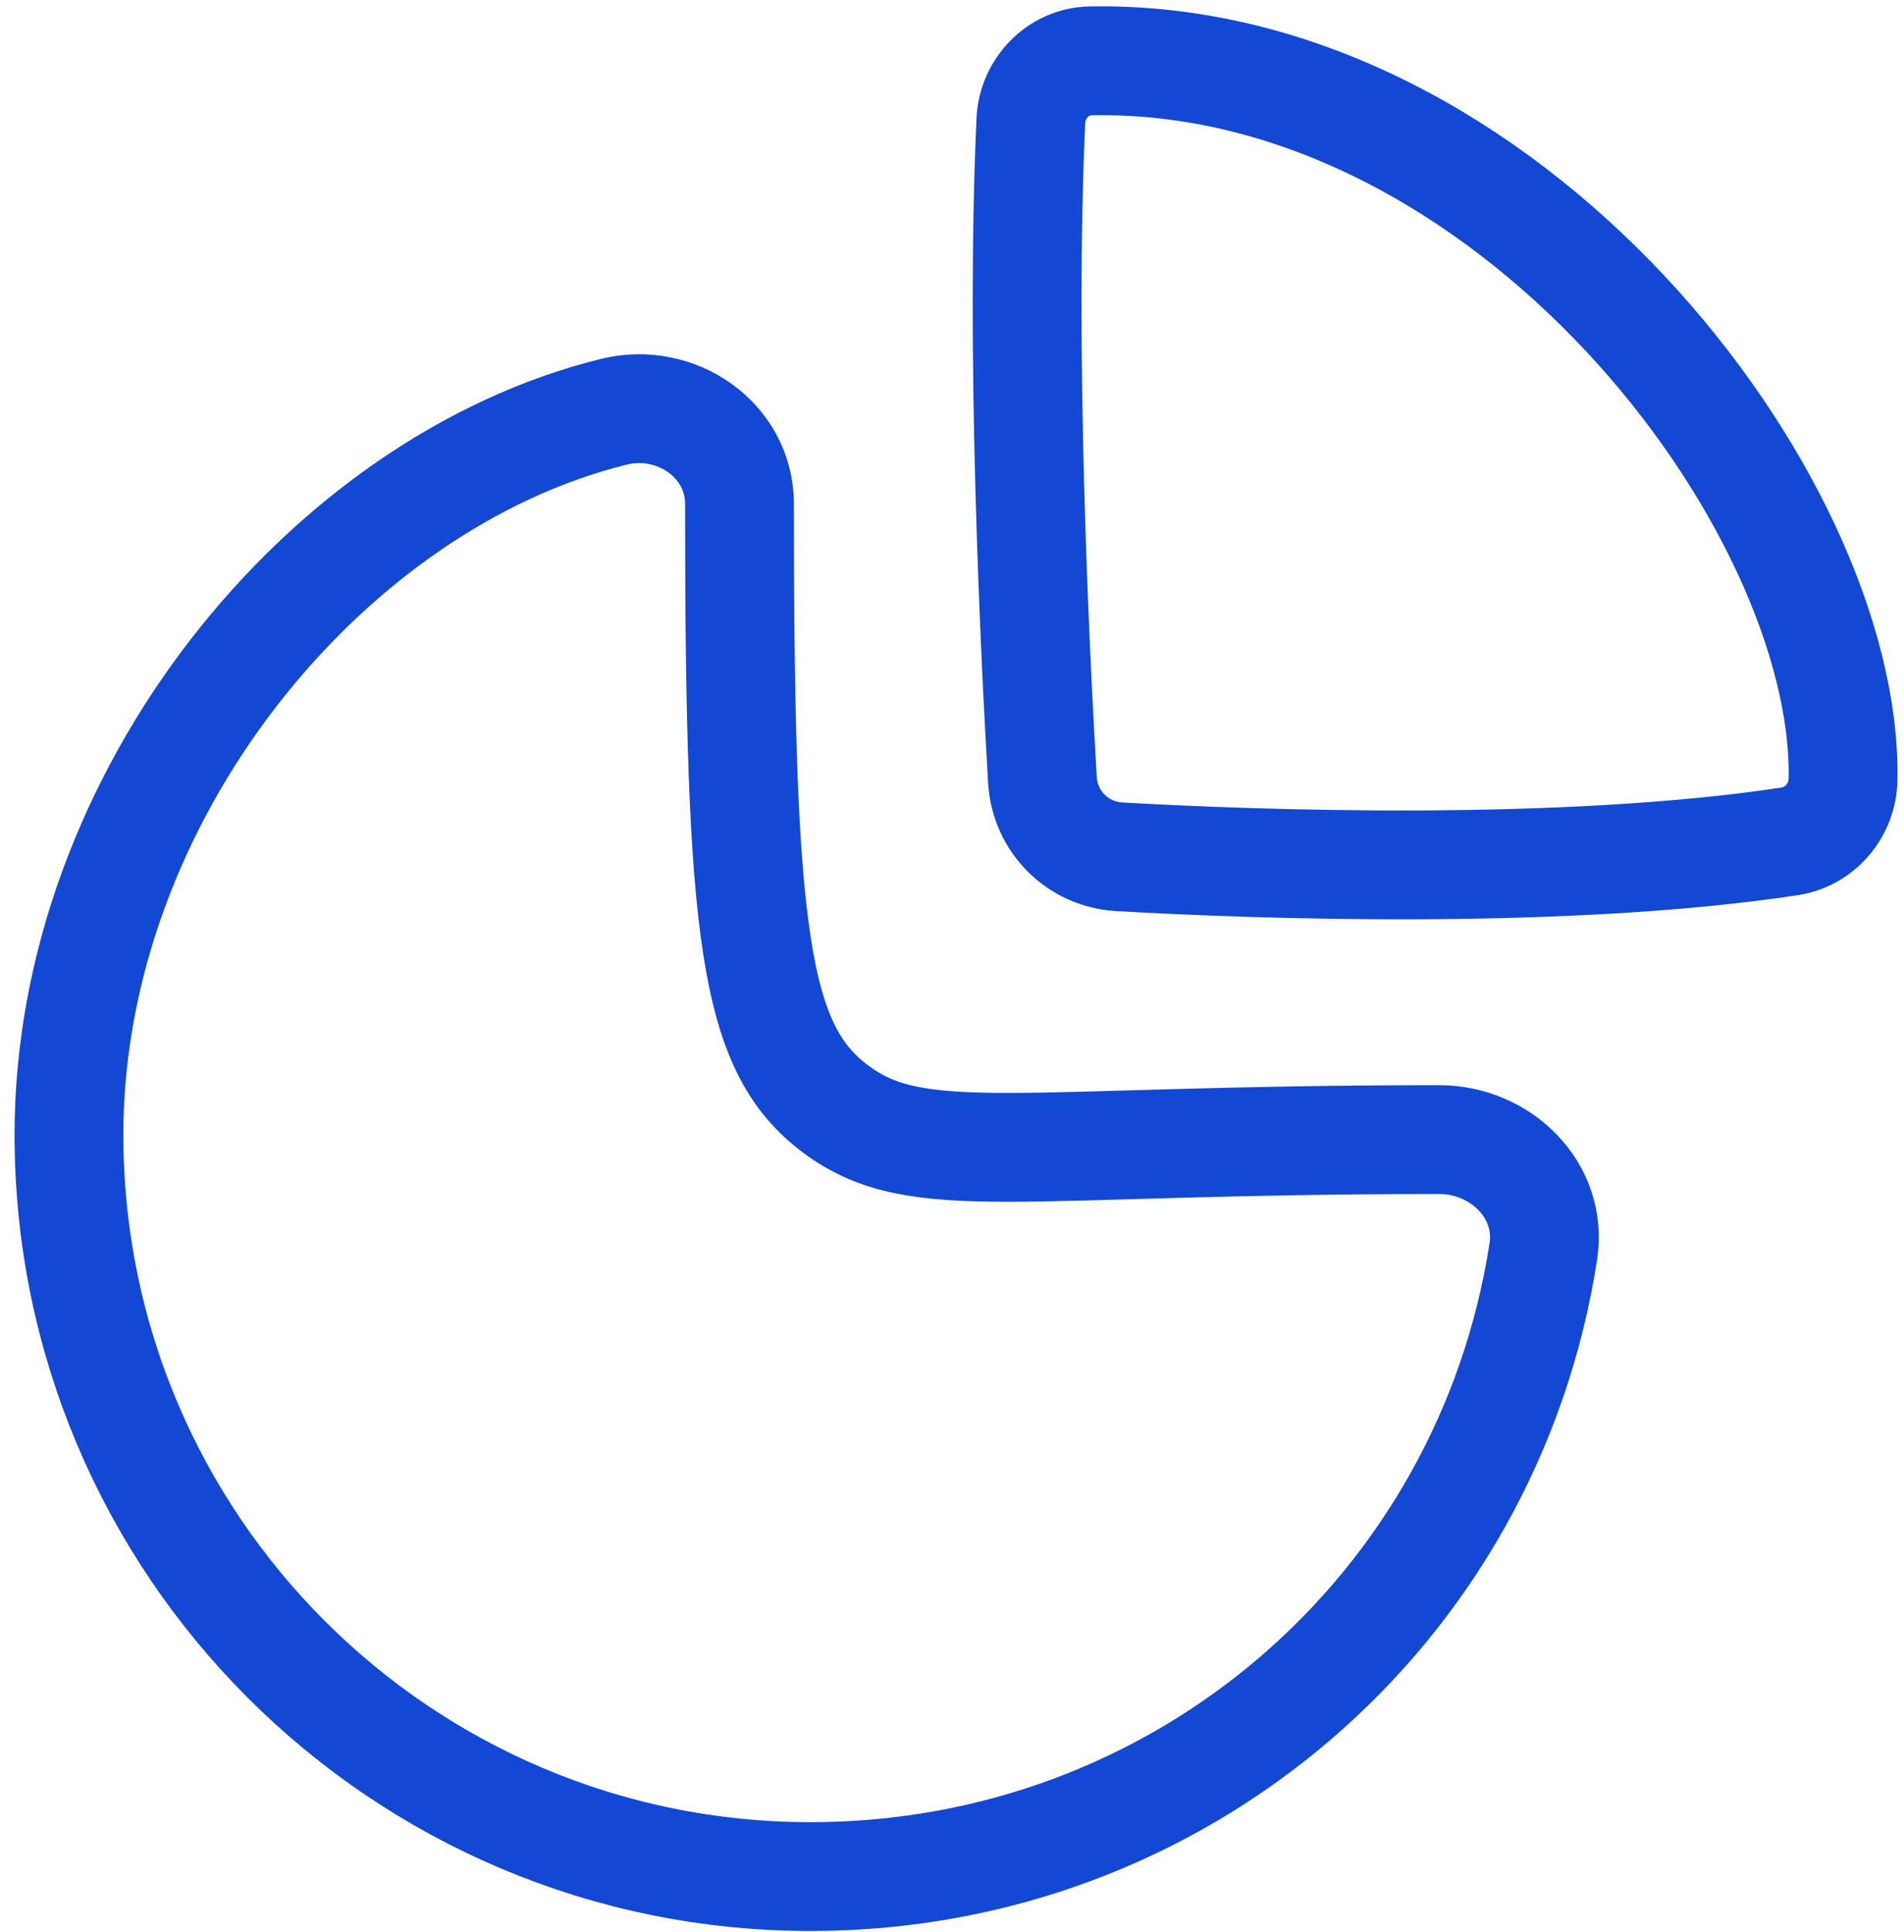
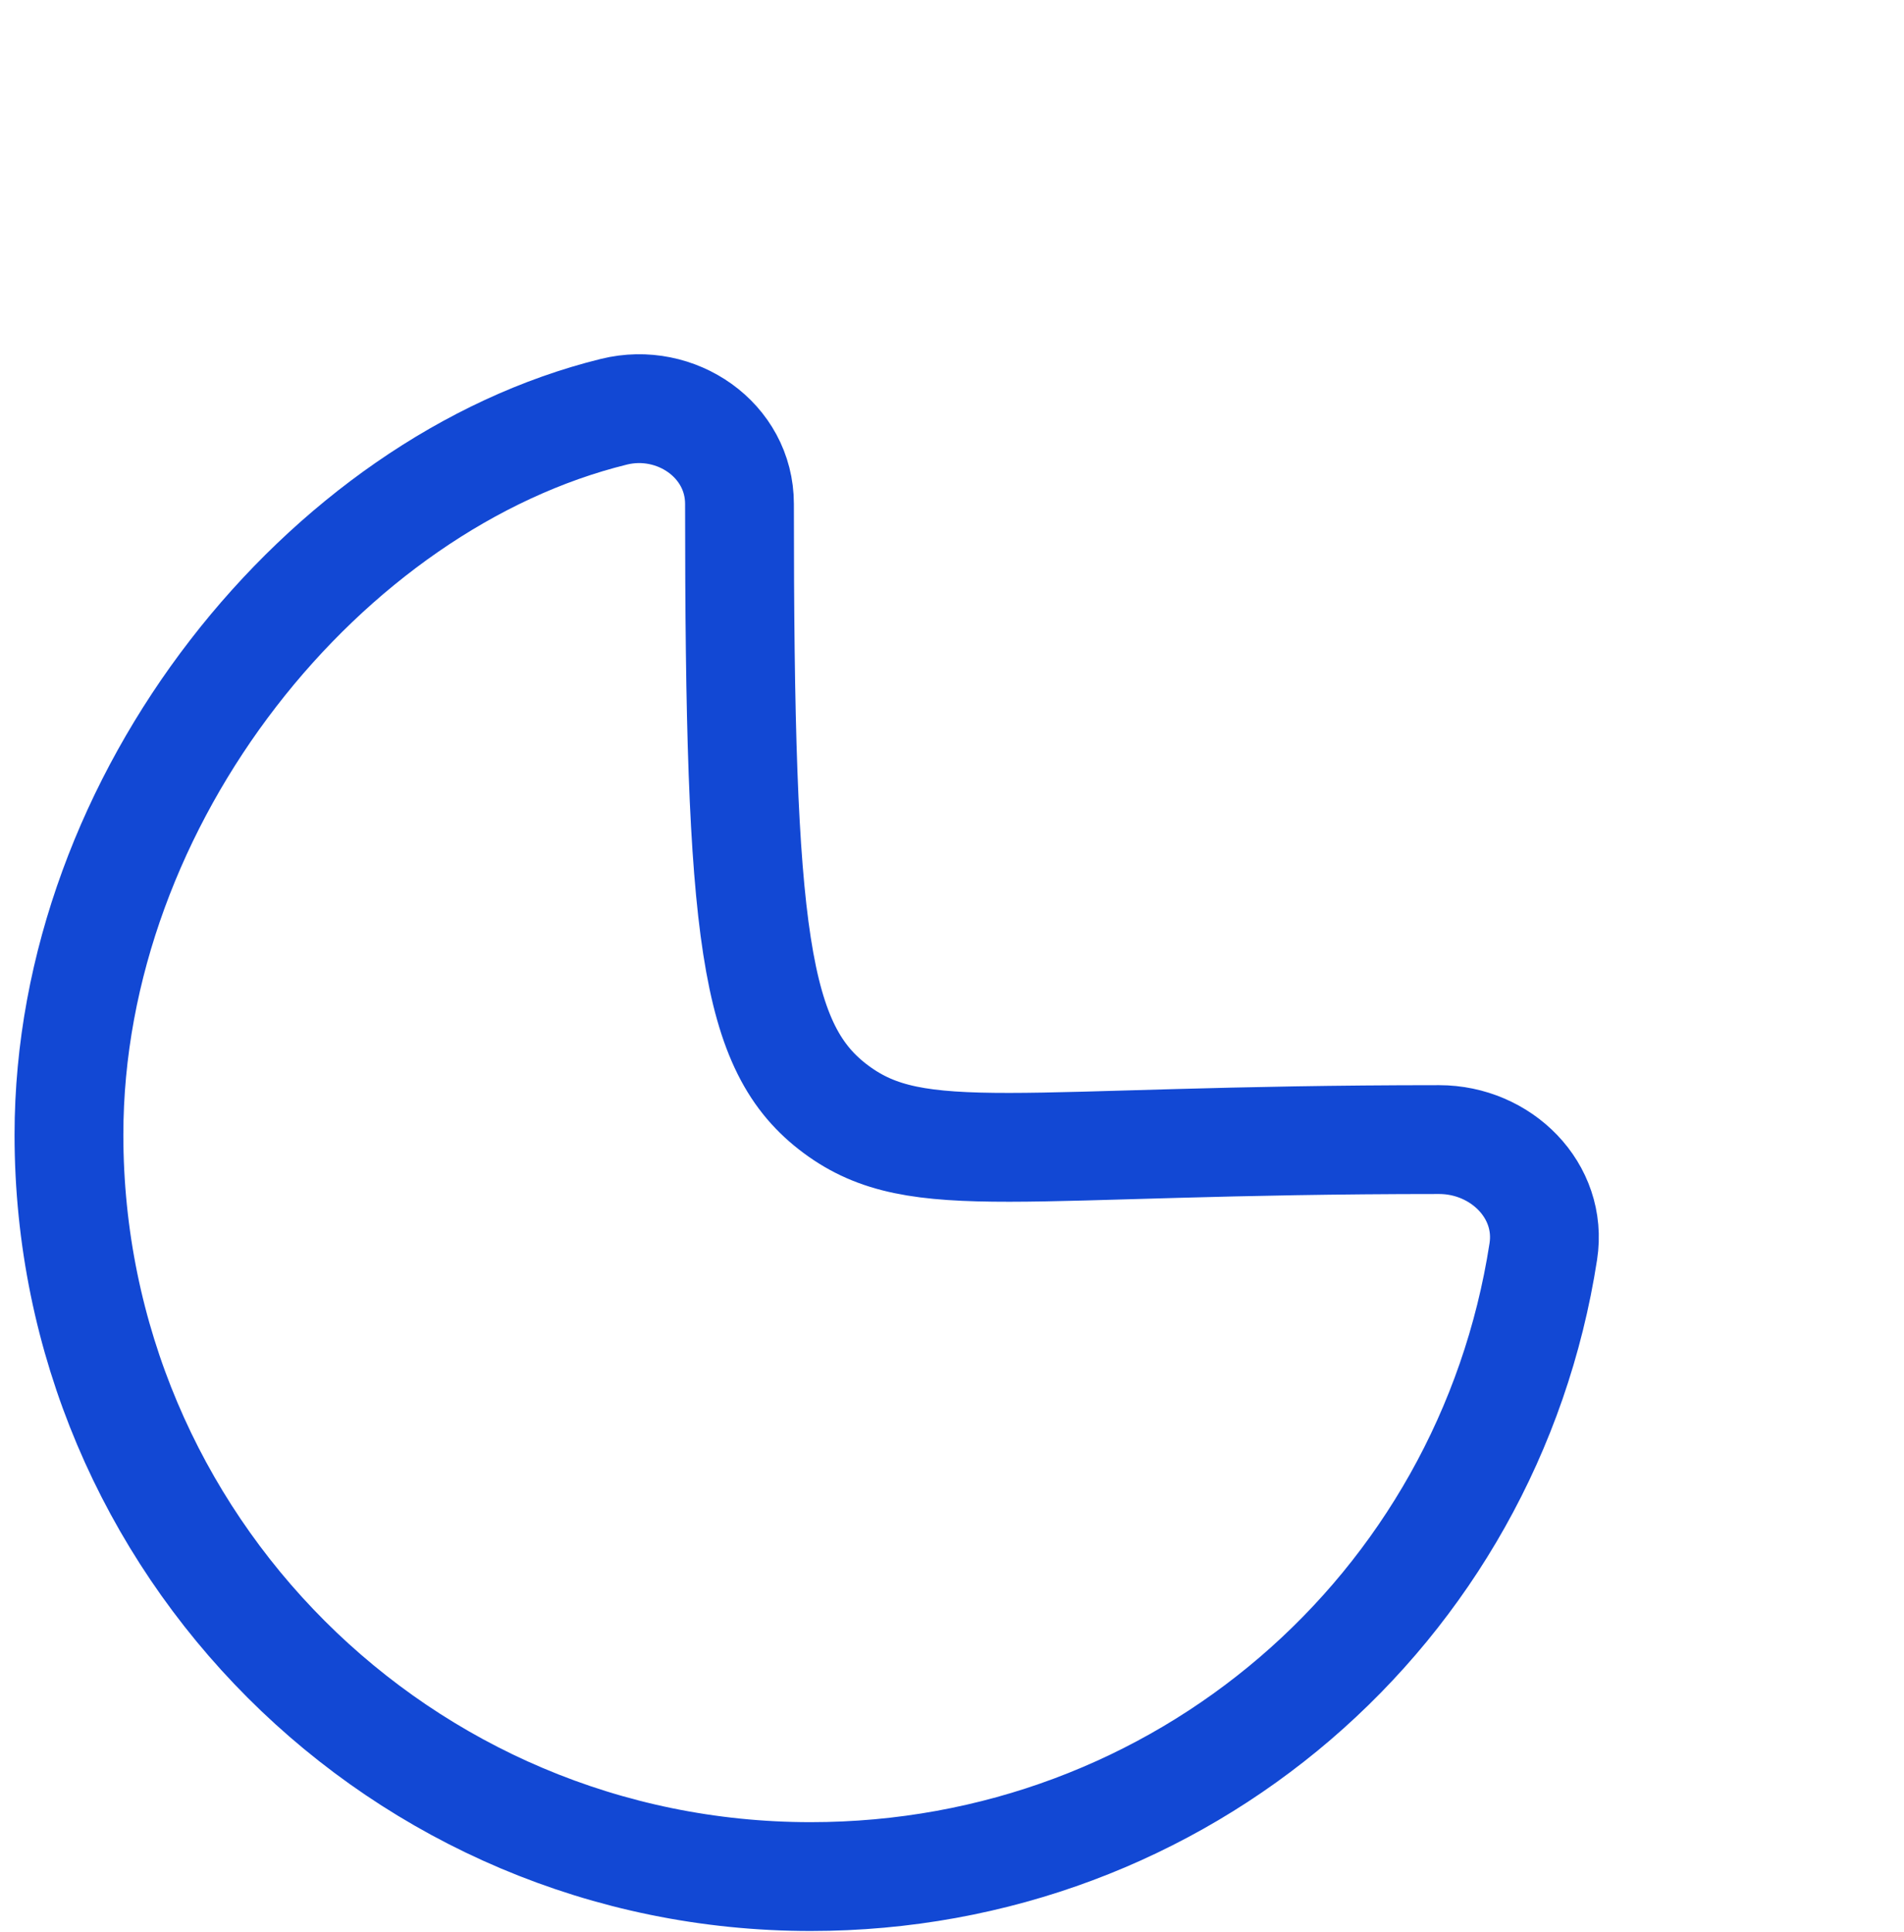
<svg xmlns="http://www.w3.org/2000/svg" width="70" height="71" viewBox="0 0 70 71" fill="none">
  <path fill-rule="evenodd" clip-rule="evenodd" d="M52.911 41.884C55.181 41.884 57.086 43.757 56.739 45.998C54.703 59.182 43.416 68.971 29.803 68.971C14.742 68.971 2.535 56.764 2.535 41.707C2.535 29.301 11.96 17.745 22.57 15.133C24.85 14.57 27.187 16.173 27.187 18.521C27.187 34.424 27.722 38.538 30.741 40.776C33.761 43.013 37.312 41.884 52.911 41.884Z" stroke="#1248D4" stroke-width="4" stroke-linecap="round" stroke-linejoin="round" />
-   <path fill-rule="evenodd" clip-rule="evenodd" d="M67.759 28.64C67.939 18.423 55.389 1.953 40.094 2.236C38.904 2.257 37.952 3.249 37.899 4.435C37.513 12.836 38.033 23.723 38.324 28.658C38.412 30.195 39.62 31.402 41.153 31.49C46.226 31.781 57.509 32.177 65.79 30.924C66.916 30.754 67.741 29.777 67.759 28.64Z" stroke="#1248D4" stroke-width="4" stroke-linecap="round" stroke-linejoin="round" />
</svg>